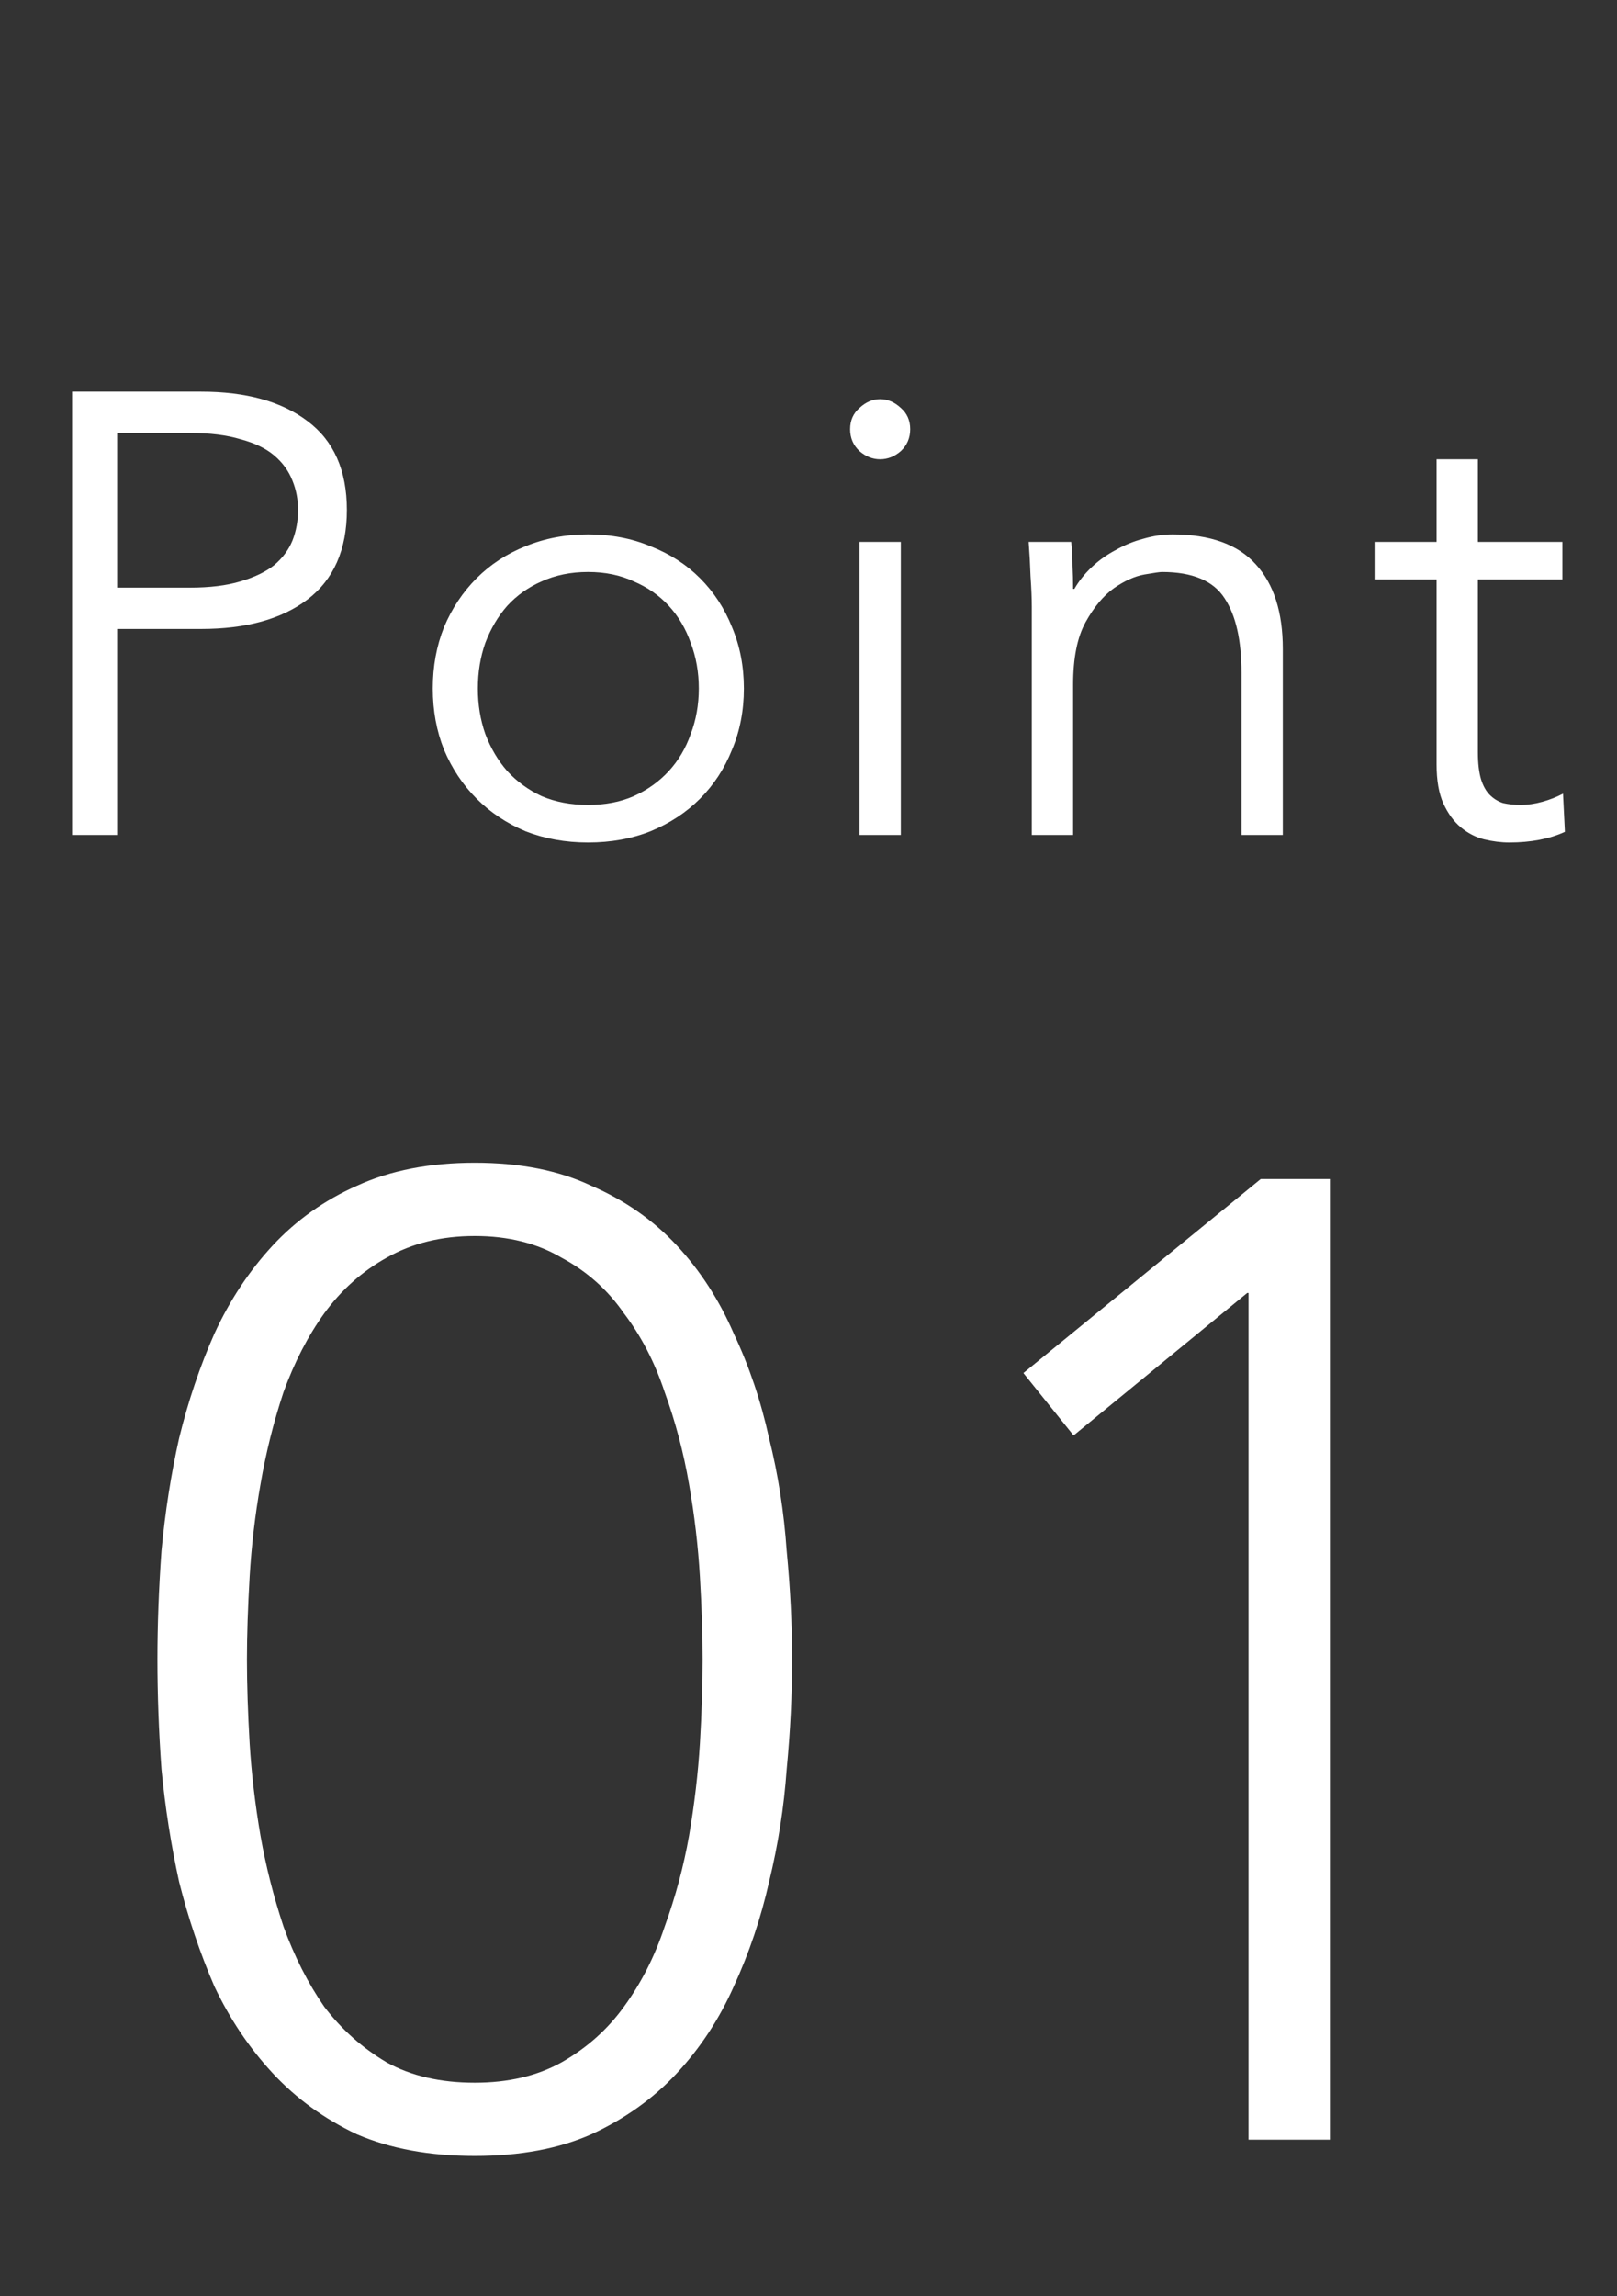
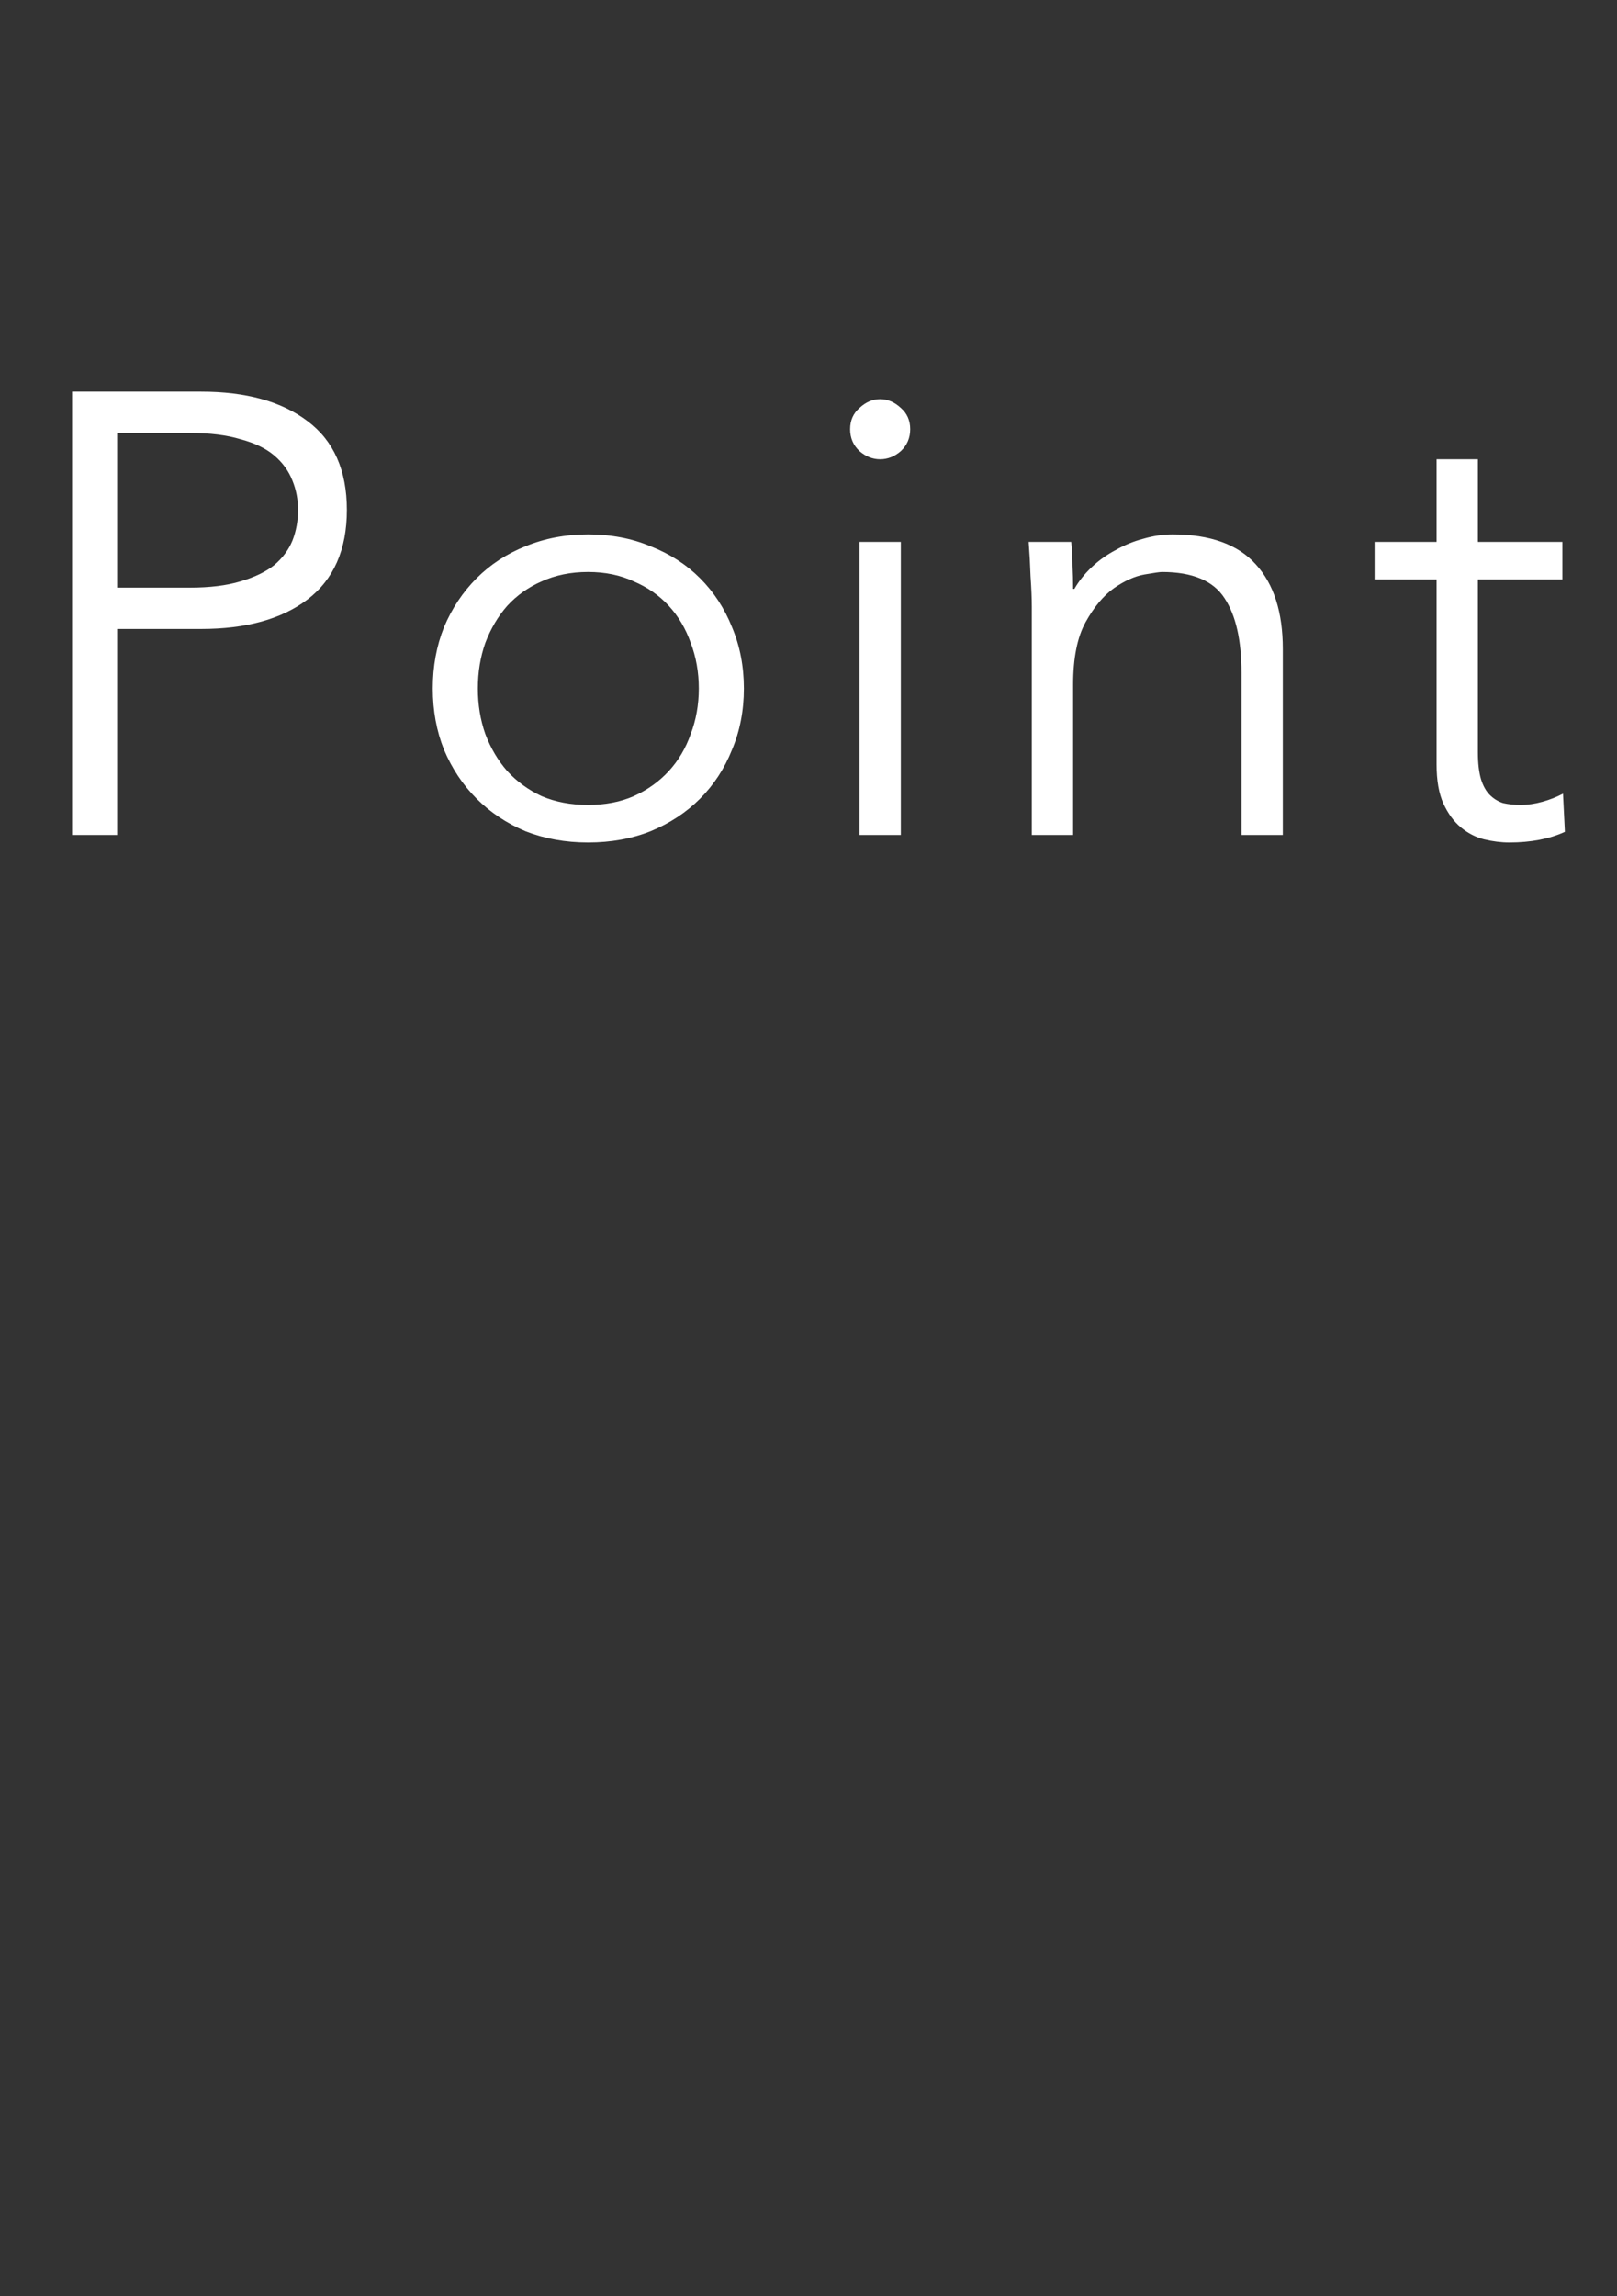
<svg xmlns="http://www.w3.org/2000/svg" width="31" height="44" viewBox="0 0 31 44" fill="none">
  <rect x="0" y="0" width="31" height="44" fill="#333333" stroke="none" />
  <path d="M2.246 11.26H3.638C4.022 11.26 4.346 11.22 4.61 11.14C4.882 11.06 5.098 10.956 5.258 10.828C5.418 10.692 5.534 10.536 5.606 10.36C5.678 10.176 5.714 9.98 5.714 9.772C5.714 9.572 5.678 9.384 5.606 9.208C5.534 9.024 5.418 8.864 5.258 8.728C5.098 8.592 4.882 8.488 4.61 8.416C4.346 8.336 4.022 8.296 3.638 8.296H2.246V11.26ZM1.382 7.504H3.854C4.718 7.504 5.398 7.692 5.894 8.068C6.398 8.444 6.65 9.012 6.65 9.772C6.65 10.532 6.398 11.104 5.894 11.488C5.398 11.864 4.718 12.052 3.854 12.052H2.246V16H1.382V7.504ZM13.397 13.192C13.397 12.88 13.345 12.588 13.241 12.316C13.145 12.044 13.005 11.808 12.821 11.608C12.637 11.408 12.413 11.252 12.149 11.14C11.893 11.02 11.601 10.96 11.273 10.96C10.945 10.96 10.649 11.02 10.385 11.14C10.129 11.252 9.909 11.408 9.725 11.608C9.549 11.808 9.409 12.044 9.305 12.316C9.209 12.588 9.161 12.88 9.161 13.192C9.161 13.504 9.209 13.796 9.305 14.068C9.409 14.34 9.549 14.576 9.725 14.776C9.909 14.976 10.129 15.136 10.385 15.256C10.649 15.368 10.945 15.424 11.273 15.424C11.601 15.424 11.893 15.368 12.149 15.256C12.413 15.136 12.637 14.976 12.821 14.776C13.005 14.576 13.145 14.34 13.241 14.068C13.345 13.796 13.397 13.504 13.397 13.192ZM14.261 13.192C14.261 13.616 14.185 14.008 14.033 14.368C13.889 14.728 13.685 15.04 13.421 15.304C13.157 15.568 12.841 15.776 12.473 15.928C12.113 16.072 11.713 16.144 11.273 16.144C10.841 16.144 10.441 16.072 10.073 15.928C9.713 15.776 9.401 15.568 9.137 15.304C8.873 15.04 8.665 14.728 8.513 14.368C8.369 14.008 8.297 13.616 8.297 13.192C8.297 12.768 8.369 12.376 8.513 12.016C8.665 11.656 8.873 11.344 9.137 11.08C9.401 10.816 9.713 10.612 10.073 10.468C10.441 10.316 10.841 10.24 11.273 10.24C11.713 10.24 12.113 10.316 12.473 10.468C12.841 10.612 13.157 10.816 13.421 11.08C13.685 11.344 13.889 11.656 14.033 12.016C14.185 12.376 14.261 12.768 14.261 13.192ZM17.45 8.224C17.45 8.392 17.39 8.532 17.27 8.644C17.15 8.748 17.018 8.8 16.874 8.8C16.73 8.8 16.598 8.748 16.478 8.644C16.358 8.532 16.298 8.392 16.298 8.224C16.298 8.056 16.358 7.92 16.478 7.816C16.598 7.704 16.73 7.648 16.874 7.648C17.018 7.648 17.15 7.704 17.27 7.816C17.39 7.92 17.45 8.056 17.45 8.224ZM17.27 16H16.478V10.384H17.27V16ZM20.537 10.384C20.553 10.536 20.561 10.688 20.561 10.84C20.569 10.984 20.573 11.132 20.573 11.284H20.597C20.685 11.132 20.797 10.992 20.933 10.864C21.069 10.736 21.221 10.628 21.389 10.54C21.557 10.444 21.733 10.372 21.917 10.324C22.109 10.268 22.297 10.24 22.481 10.24C23.201 10.24 23.733 10.432 24.077 10.816C24.421 11.192 24.593 11.732 24.593 12.436V16H23.801V12.892C23.801 12.268 23.693 11.792 23.477 11.464C23.261 11.128 22.861 10.96 22.277 10.96C22.237 10.96 22.125 10.976 21.941 11.008C21.757 11.04 21.561 11.128 21.353 11.272C21.153 11.416 20.973 11.632 20.813 11.92C20.653 12.208 20.573 12.608 20.573 13.12V16H19.781V11.62C19.781 11.468 19.773 11.276 19.757 11.044C19.749 10.812 19.737 10.592 19.721 10.384H20.537ZM29.953 11.104H28.333V14.416C28.333 14.624 28.353 14.796 28.393 14.932C28.433 15.06 28.489 15.16 28.561 15.232C28.633 15.304 28.717 15.356 28.813 15.388C28.917 15.412 29.029 15.424 29.149 15.424C29.285 15.424 29.425 15.404 29.569 15.364C29.713 15.324 29.845 15.272 29.965 15.208L30.001 15.94C29.705 16.076 29.349 16.144 28.933 16.144C28.781 16.144 28.621 16.124 28.453 16.084C28.293 16.044 28.145 15.968 28.009 15.856C27.873 15.744 27.761 15.592 27.673 15.4C27.585 15.208 27.541 14.956 27.541 14.644V11.104H26.353V10.384H27.541V8.8H28.333V10.384H29.953V11.104Z" fill="white" />
-   <path d="M3.018 31.796C3.018 31.137 3.044 30.444 3.096 29.716C3.166 28.971 3.278 28.251 3.434 27.558C3.608 26.847 3.833 26.18 4.11 25.556C4.405 24.915 4.778 24.351 5.228 23.866C5.679 23.381 6.216 22.999 6.84 22.722C7.482 22.427 8.236 22.28 9.102 22.28C9.969 22.28 10.714 22.427 11.338 22.722C11.979 22.999 12.525 23.381 12.976 23.866C13.427 24.351 13.791 24.915 14.068 25.556C14.363 26.18 14.588 26.847 14.744 27.558C14.918 28.251 15.03 28.971 15.082 29.716C15.152 30.444 15.186 31.137 15.186 31.796C15.186 32.472 15.152 33.174 15.082 33.902C15.03 34.63 14.918 35.349 14.744 36.06C14.588 36.753 14.363 37.421 14.068 38.062C13.791 38.686 13.427 39.241 12.976 39.726C12.525 40.211 11.979 40.601 11.338 40.896C10.714 41.173 9.969 41.312 9.102 41.312C8.236 41.312 7.482 41.173 6.84 40.896C6.216 40.601 5.679 40.211 5.228 39.726C4.778 39.241 4.405 38.686 4.11 38.062C3.833 37.421 3.608 36.753 3.434 36.06C3.278 35.349 3.166 34.63 3.096 33.902C3.044 33.174 3.018 32.472 3.018 31.796ZM4.734 31.796C4.734 32.281 4.752 32.819 4.786 33.408C4.821 33.98 4.89 34.569 4.994 35.176C5.098 35.765 5.246 36.346 5.436 36.918C5.644 37.49 5.904 38.001 6.216 38.452C6.546 38.885 6.944 39.241 7.412 39.518C7.88 39.778 8.444 39.908 9.102 39.908C9.744 39.908 10.298 39.778 10.766 39.518C11.252 39.241 11.65 38.885 11.962 38.452C12.291 38.001 12.552 37.49 12.742 36.918C12.95 36.346 13.106 35.765 13.21 35.176C13.314 34.569 13.383 33.98 13.418 33.408C13.453 32.819 13.47 32.281 13.47 31.796C13.47 31.328 13.453 30.799 13.418 30.21C13.383 29.621 13.314 29.031 13.21 28.442C13.106 27.835 12.95 27.246 12.742 26.674C12.552 26.102 12.291 25.599 11.962 25.166C11.65 24.715 11.252 24.36 10.766 24.1C10.298 23.823 9.744 23.684 9.102 23.684C8.461 23.684 7.898 23.823 7.412 24.1C6.944 24.36 6.546 24.715 6.216 25.166C5.904 25.599 5.644 26.102 5.436 26.674C5.246 27.246 5.098 27.835 4.994 28.442C4.89 29.031 4.821 29.621 4.786 30.21C4.752 30.799 4.734 31.328 4.734 31.796ZM23.936 24.776H23.91L20.582 27.506L19.62 26.31L24.17 22.592H25.496V41H23.936V24.776Z" fill="white" />
</svg>